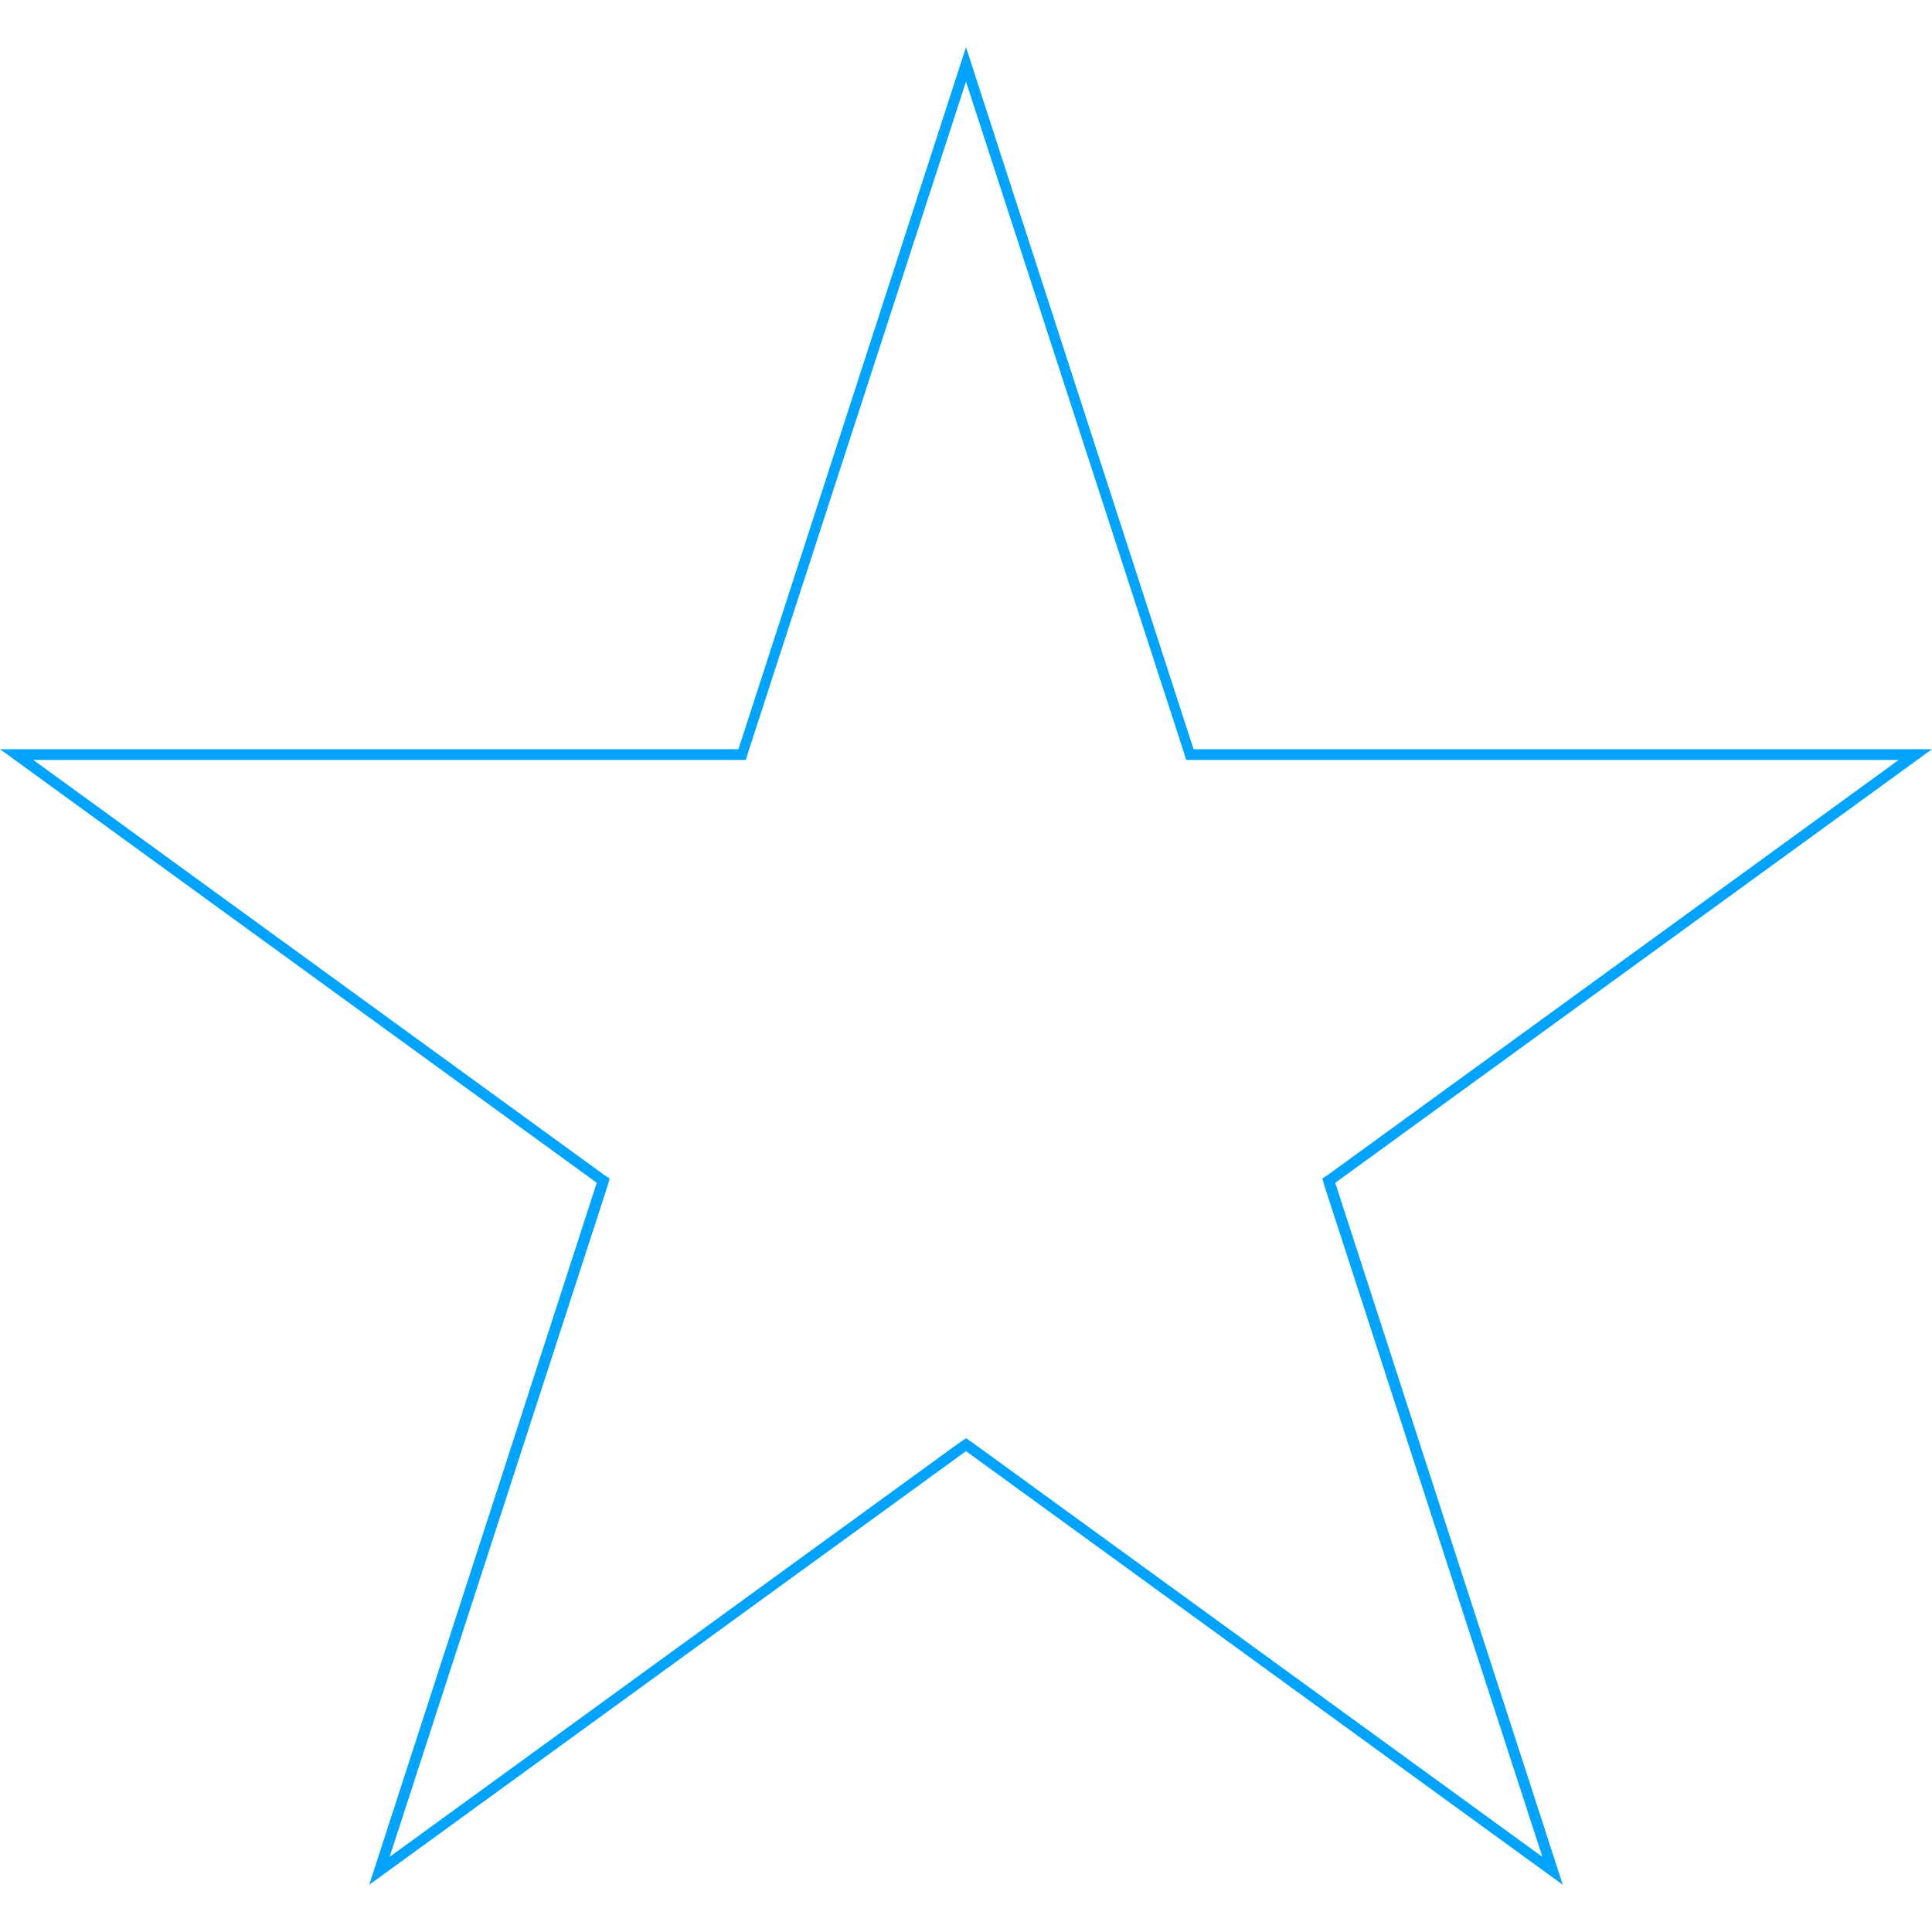
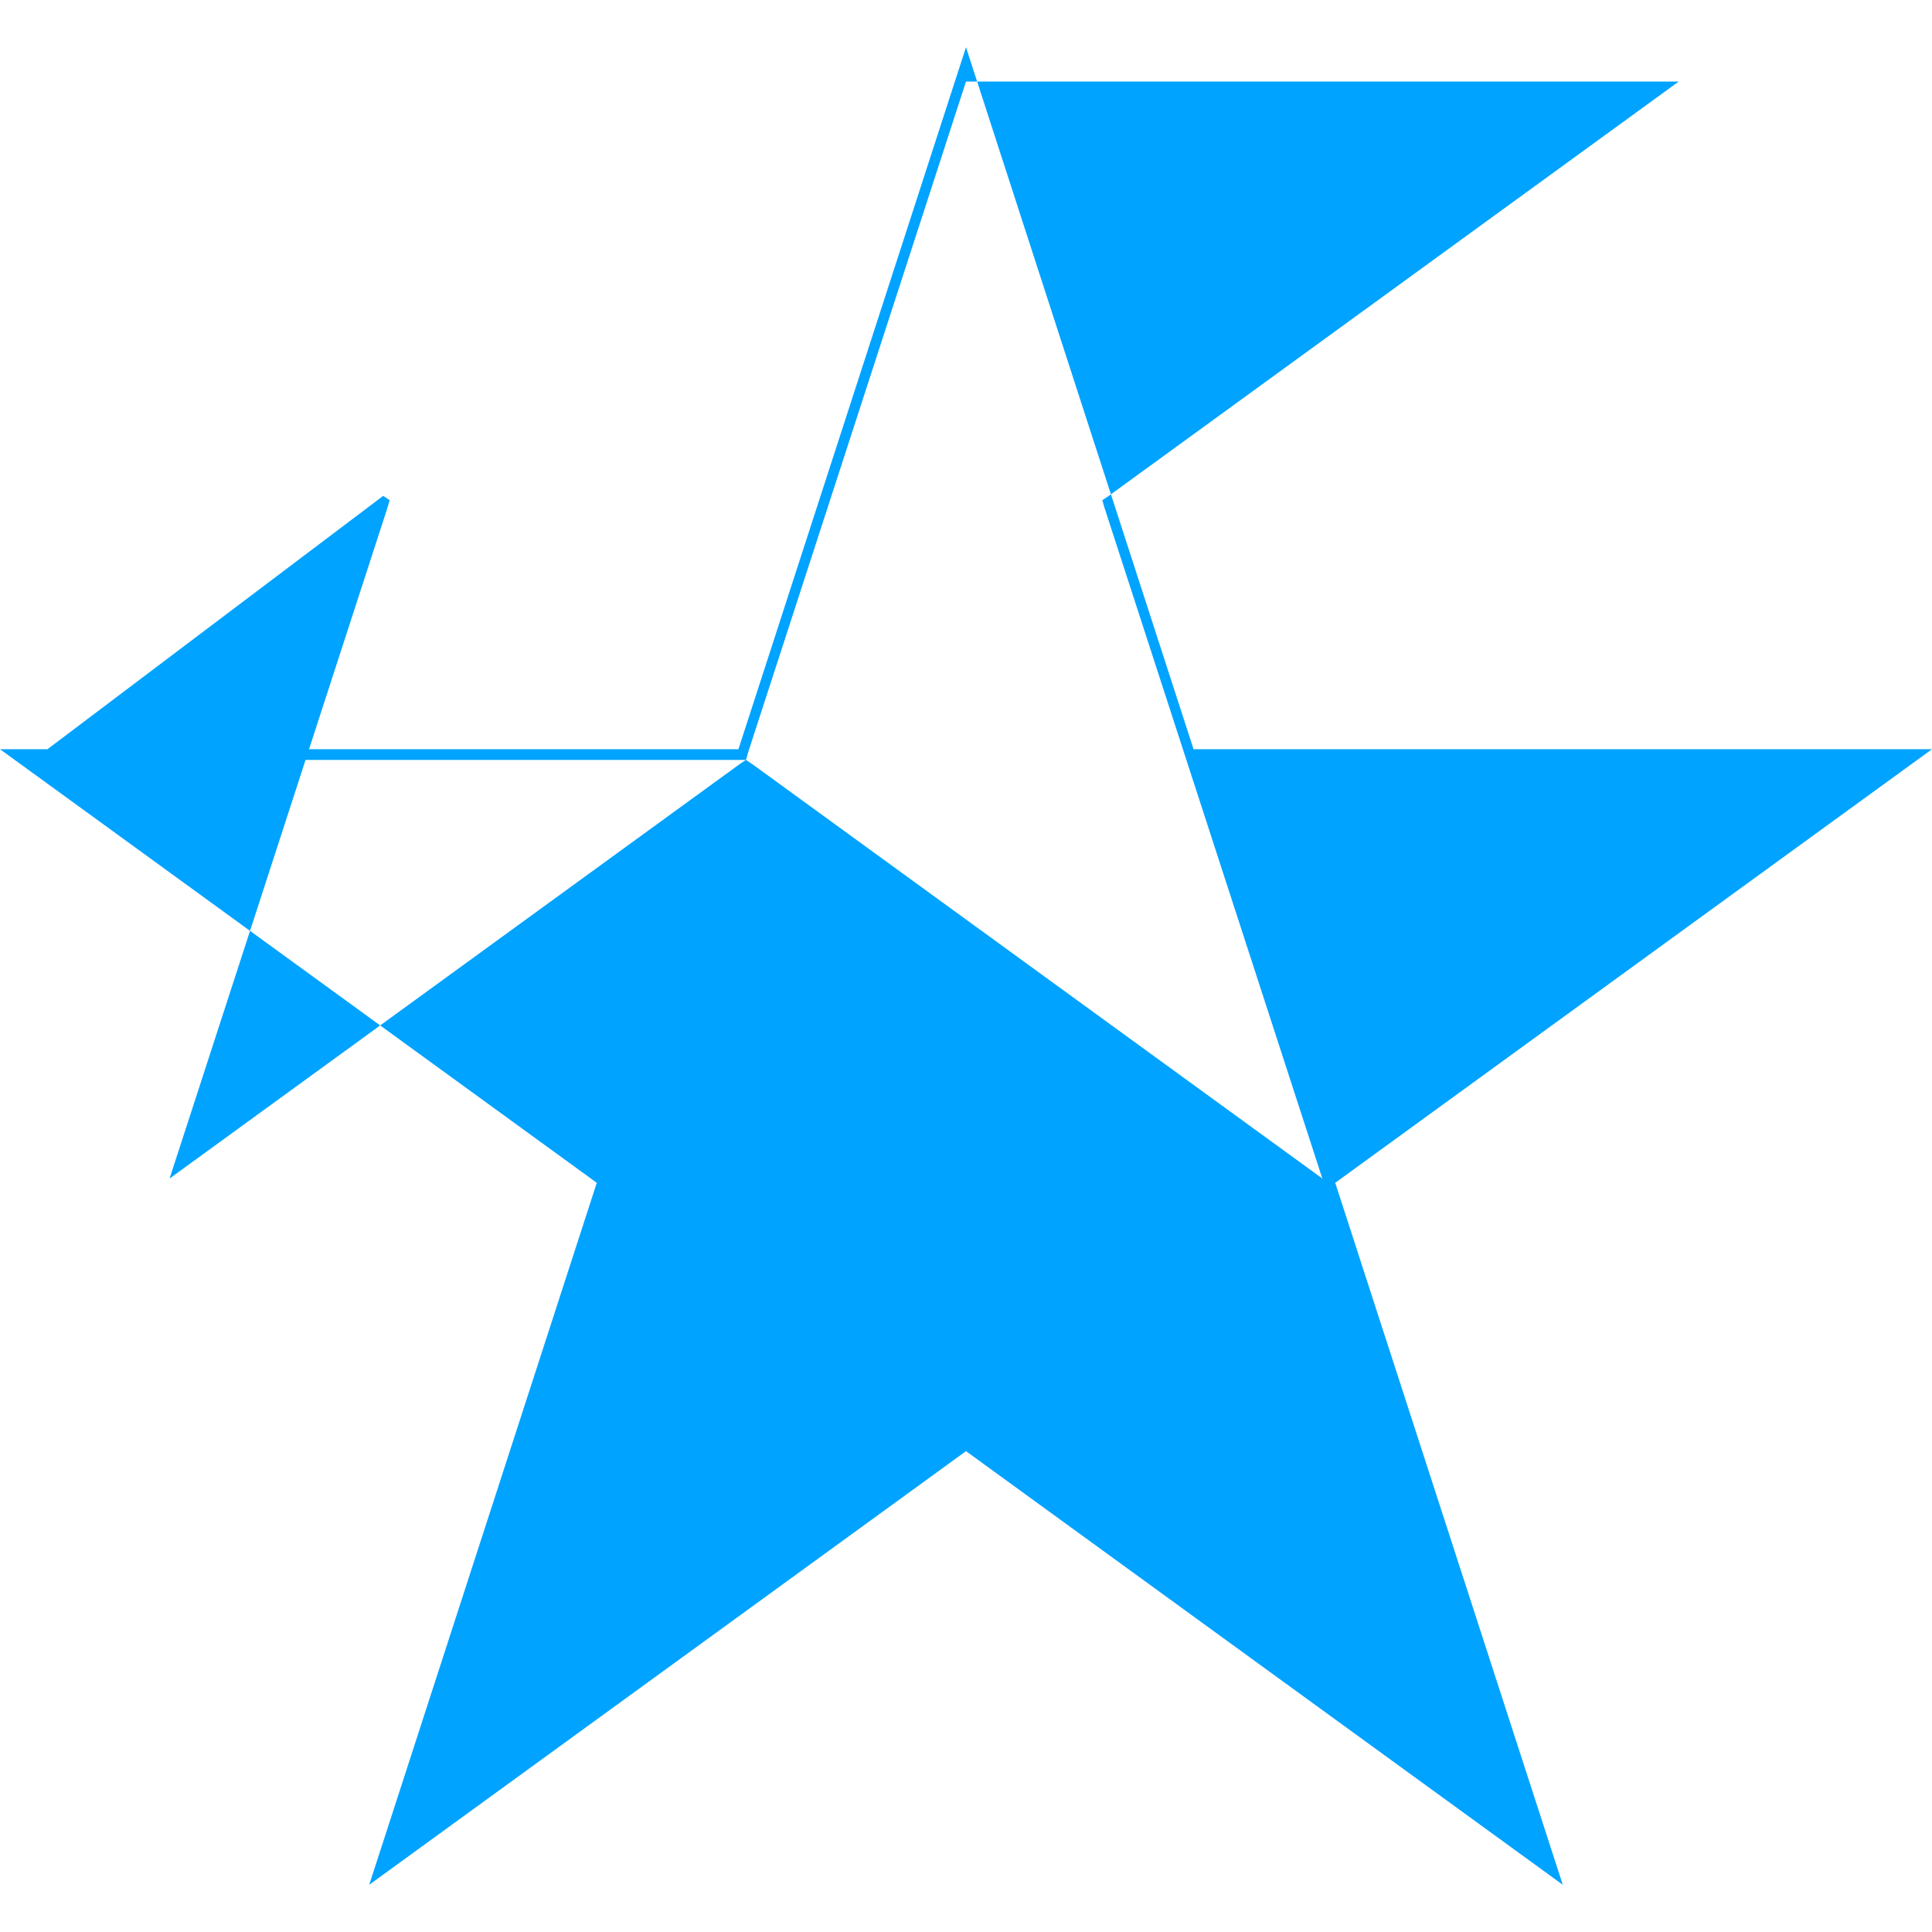
<svg xmlns="http://www.w3.org/2000/svg" id="Layer_1" viewBox="0 0 180 180">
  <defs>
    <style>      .st0 {        fill: #00a3ff;      }    </style>
  </defs>
-   <path class="st0" d="M90,7.6l20.3,62.5.2.7h66.4l-53.1,38.6-.6.4.2.7,20.3,62.5-53.1-38.6-.6-.4-.6.4-53.1,38.6,20.3-62.5.2-.7-.6-.4L3.1,70.8h66.4l.2-.7L90,7.6M90,4.4l-21.2,65.4H0l55.6,40.4-21.2,65.4,55.6-40.4,55.6,40.4-21.2-65.4,55.6-40.4h-68.8L90,4.4h0Z" />
+   <path class="st0" d="M90,7.6h66.4l-53.1,38.6-.6.4.2.7,20.3,62.5-53.1-38.6-.6-.4-.6.4-53.1,38.6,20.3-62.5.2-.7-.6-.4L3.1,70.8h66.4l.2-.7L90,7.6M90,4.4l-21.2,65.4H0l55.6,40.4-21.2,65.4,55.6-40.4,55.6,40.4-21.2-65.4,55.6-40.4h-68.8L90,4.4h0Z" />
</svg>